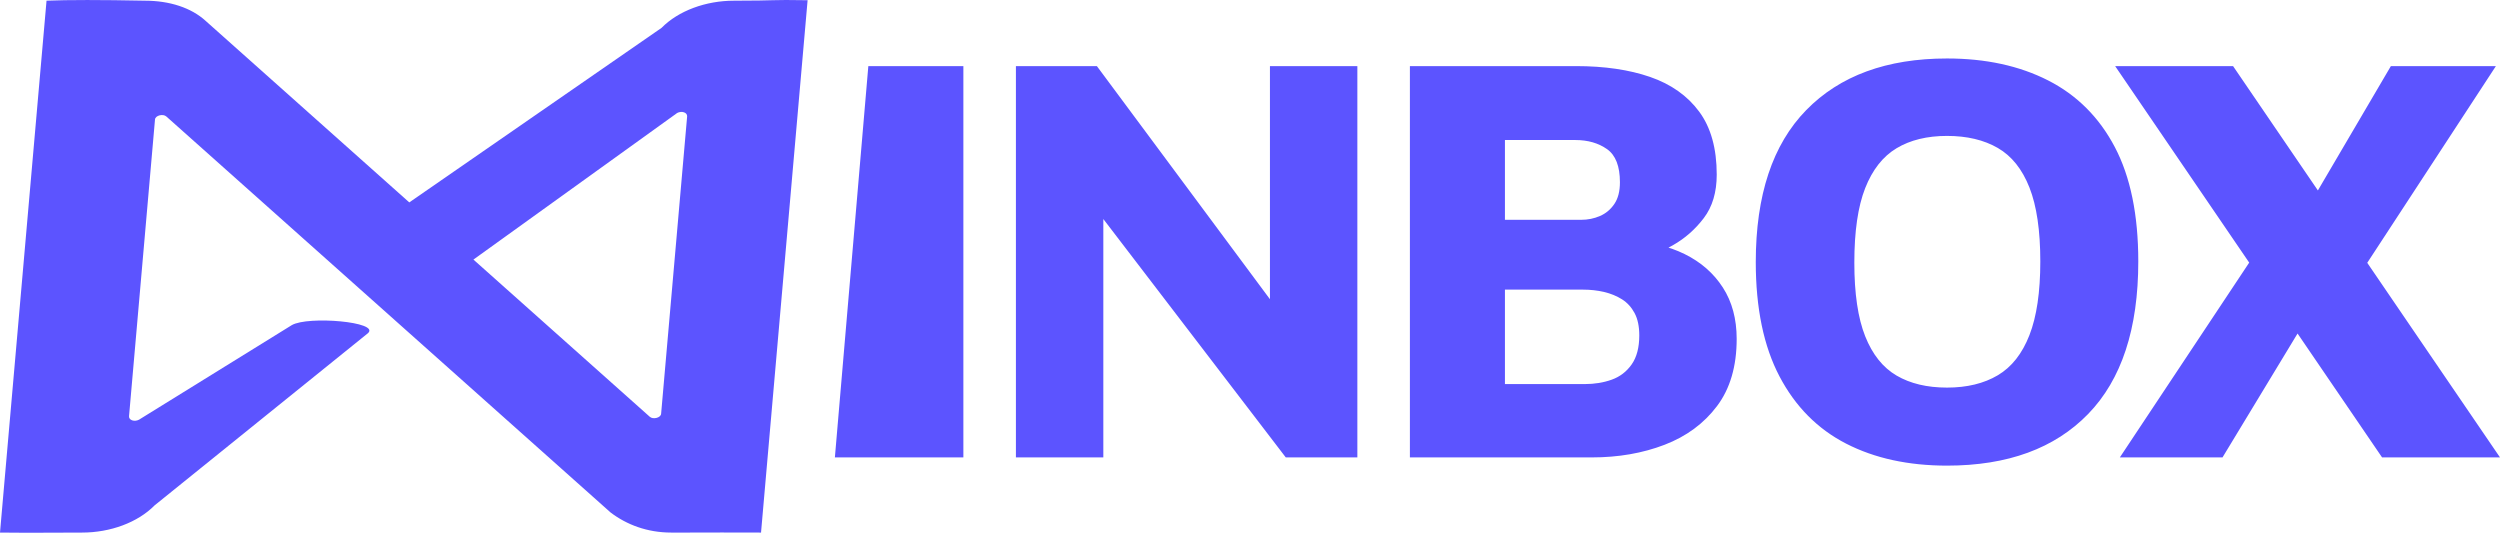
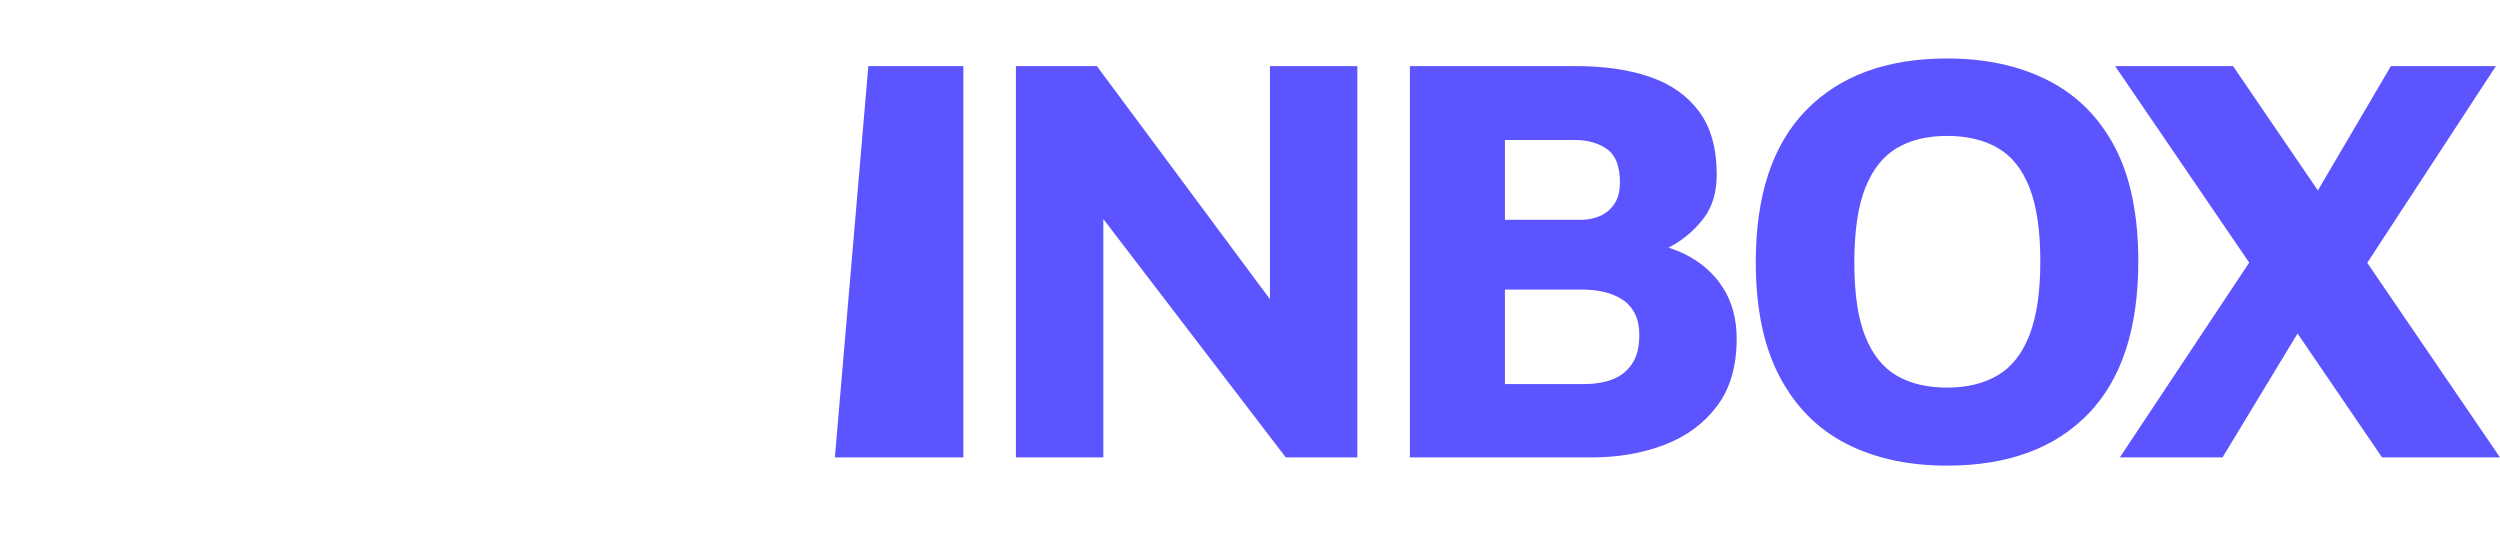
<svg xmlns="http://www.w3.org/2000/svg" style="isolation:isolate" viewBox="30 10 1218.732 259.709" width="1218.732pt" height="259.709pt">
  <defs>
    <clipPath id="_clipPath_guT4SmDZTubi8bHzWn9OVwvuo3SJNR15">
      <rect x="30" y="10" width="1218.732" height="259.709" />
    </clipPath>
  </defs>
  <g clip-path="url(#_clipPath_guT4SmDZTubi8bHzWn9OVwvuo3SJNR15)">
-     <path d=" M 352.492 23.588 L 205.89 125.021 C 204.036 126.741 239.193 151.879 240.718 150.99 L 360.117 65.075 C 362.302 63.922 365.145 64.786 364.968 66.803 L 352.29 211.717 C 352.113 213.734 348.286 214.598 346.745 213.158 L 130.196 20.131 C 123.247 13.793 112.711 10.336 100.623 10.336 Q 68.393 9.687 52.685 10.336 L 30 269.625 C 49.54 269.815 47.925 269.625 70.018 269.625 C 83.774 269.625 97.125 264.727 105.359 256.373 L 209.416 172.392 C 215.314 166.918 180.146 163.893 172.239 168.502 L 97.759 214.598 C 95.574 215.75 92.731 214.886 92.908 212.869 L 105.561 68.244 C 105.737 66.227 109.565 65.363 111.106 66.803 L 327.655 259.83 C 335.515 265.803 345.556 269.625 357.228 269.625 L 365.565 269.625 C 387.658 269.625 375.197 269.53 400.997 269.625 L 423.702 10.107 C 404.526 9.771 409.926 10.336 387.833 10.336 C 374.077 10.336 360.726 15.233 352.492 23.588 Z " fill="rgb(92,84,255)" />
    <path d=" M 499.638 232.986 L 437 232.986 L 453.306 42.224 L 499.638 42.224 L 499.638 232.986 Z  M 567.864 232.986 L 525.25 232.986 L 525.25 42.224 L 564.718 42.224 L 662.816 174.356 L 649.088 202.956 L 649.088 42.224 L 691.702 42.224 L 691.702 232.986 L 656.81 232.986 L 556.996 102.57 L 567.864 81.692 L 567.864 232.986 Z  M 805.974 232.986 L 717.314 232.986 L 717.314 42.224 L 798.252 42.224 L 798.252 42.224 Q 819.13 42.224 834.431 47.515 L 834.431 47.515 L 834.431 47.515 Q 849.732 52.806 858.312 64.389 L 858.312 64.389 L 858.312 64.389 Q 866.892 75.972 866.892 95.134 L 866.892 95.134 L 866.892 95.134 Q 866.892 108.004 860.6 116.298 L 860.6 116.298 L 860.6 116.298 Q 854.308 124.592 845.442 129.597 L 845.442 129.597 L 845.442 129.597 Q 836.576 134.602 828.854 137.462 L 828.854 137.462 L 823.706 127.452 L 823.706 127.452 Q 839.436 128.024 851.305 133.887 L 851.305 133.887 L 851.305 133.887 Q 863.174 139.75 869.895 150.189 L 869.895 150.189 L 869.895 150.189 Q 876.616 160.628 876.616 175.214 L 876.616 175.214 L 876.616 175.214 Q 876.616 195.234 867.035 207.961 L 867.035 207.961 L 867.035 207.961 Q 857.454 220.688 841.438 226.837 L 841.438 226.837 L 841.438 226.837 Q 825.422 232.986 805.974 232.986 L 805.974 232.986 Z  M 763.646 151.19 L 763.646 197.236 L 802.542 197.236 L 802.542 197.236 Q 809.692 197.236 815.698 195.091 L 815.698 195.091 L 815.698 195.091 Q 821.704 192.946 825.422 187.655 L 825.422 187.655 L 825.422 187.655 Q 829.14 182.364 829.14 173.498 L 829.14 173.498 L 829.14 173.498 Q 829.14 166.92 826.852 162.63 L 826.852 162.63 L 826.852 162.63 Q 824.564 158.34 820.703 155.909 L 820.703 155.909 L 820.703 155.909 Q 816.842 153.478 811.98 152.334 L 811.98 152.334 L 811.98 152.334 Q 807.118 151.19 801.684 151.19 L 801.684 151.19 L 763.646 151.19 Z  M 763.646 78.26 L 763.646 117.156 L 800.826 117.156 L 800.826 117.156 Q 805.688 117.156 809.978 115.297 L 809.978 115.297 L 809.978 115.297 Q 814.268 113.438 816.985 109.434 L 816.985 109.434 L 816.985 109.434 Q 819.702 105.43 819.702 98.852 L 819.702 98.852 L 819.702 98.852 Q 819.702 87.126 813.41 82.693 L 813.41 82.693 L 813.41 82.693 Q 807.118 78.26 797.966 78.26 L 797.966 78.26 L 763.646 78.26 Z  M 979.162 236.99 L 979.162 236.99 L 979.162 236.99 Q 950.848 236.99 929.97 226.265 L 929.97 226.265 L 929.97 226.265 Q 909.092 215.54 897.509 193.518 L 897.509 193.518 L 897.509 193.518 Q 885.926 171.496 885.926 137.748 L 885.926 137.748 L 885.926 137.748 Q 885.926 88.842 910.522 63.674 L 910.522 63.674 L 910.522 63.674 Q 935.118 38.506 979.162 38.506 L 979.162 38.506 L 979.162 38.506 Q 1007.476 38.506 1028.497 49.231 L 1028.497 49.231 L 1028.497 49.231 Q 1049.518 59.956 1060.958 81.692 L 1060.958 81.692 L 1060.958 81.692 Q 1072.398 103.428 1072.398 137.462 L 1072.398 137.462 L 1072.398 137.462 Q 1072.398 186.654 1047.945 211.822 L 1047.945 211.822 L 1047.945 211.822 Q 1023.492 236.99 979.162 236.99 Z  M 979.162 198.952 L 979.162 198.952 L 979.162 198.952 Q 993.748 198.952 1003.901 192.946 L 1003.901 192.946 L 1003.901 192.946 Q 1014.054 186.94 1019.345 173.355 L 1019.345 173.355 L 1019.345 173.355 Q 1024.636 159.77 1024.636 137.462 L 1024.636 137.462 L 1024.636 137.462 Q 1024.636 114.868 1019.345 101.426 L 1019.345 101.426 L 1019.345 101.426 Q 1014.054 87.984 1003.901 82.121 L 1003.901 82.121 L 1003.901 82.121 Q 993.748 76.258 979.162 76.258 L 979.162 76.258 L 979.162 76.258 Q 964.576 76.258 954.566 82.264 L 954.566 82.264 L 954.566 82.264 Q 944.556 88.27 939.265 101.712 L 939.265 101.712 L 939.265 101.712 Q 933.974 115.154 933.974 138.034 L 933.974 138.034 L 933.974 138.034 Q 933.974 160.628 939.265 173.927 L 939.265 173.927 L 939.265 173.927 Q 944.556 187.226 954.566 193.089 L 954.566 193.089 L 954.566 193.089 Q 964.576 198.952 979.162 198.952 Z  M 1118.602 42.224 L 1248.732 232.986 L 1191.246 232.986 L 1061.116 42.224 L 1118.602 42.224 Z  M 1178.09 147.186 L 1154.066 112.866 L 1195.536 42.224 L 1246.73 42.224 L 1178.09 147.186 Z  M 1137.478 121.446 L 1161.788 153.192 L 1113.454 232.986 L 1063.404 232.986 L 1137.478 121.446 Z " fill="rgb(92,84,255)" />
  </g>
</svg>